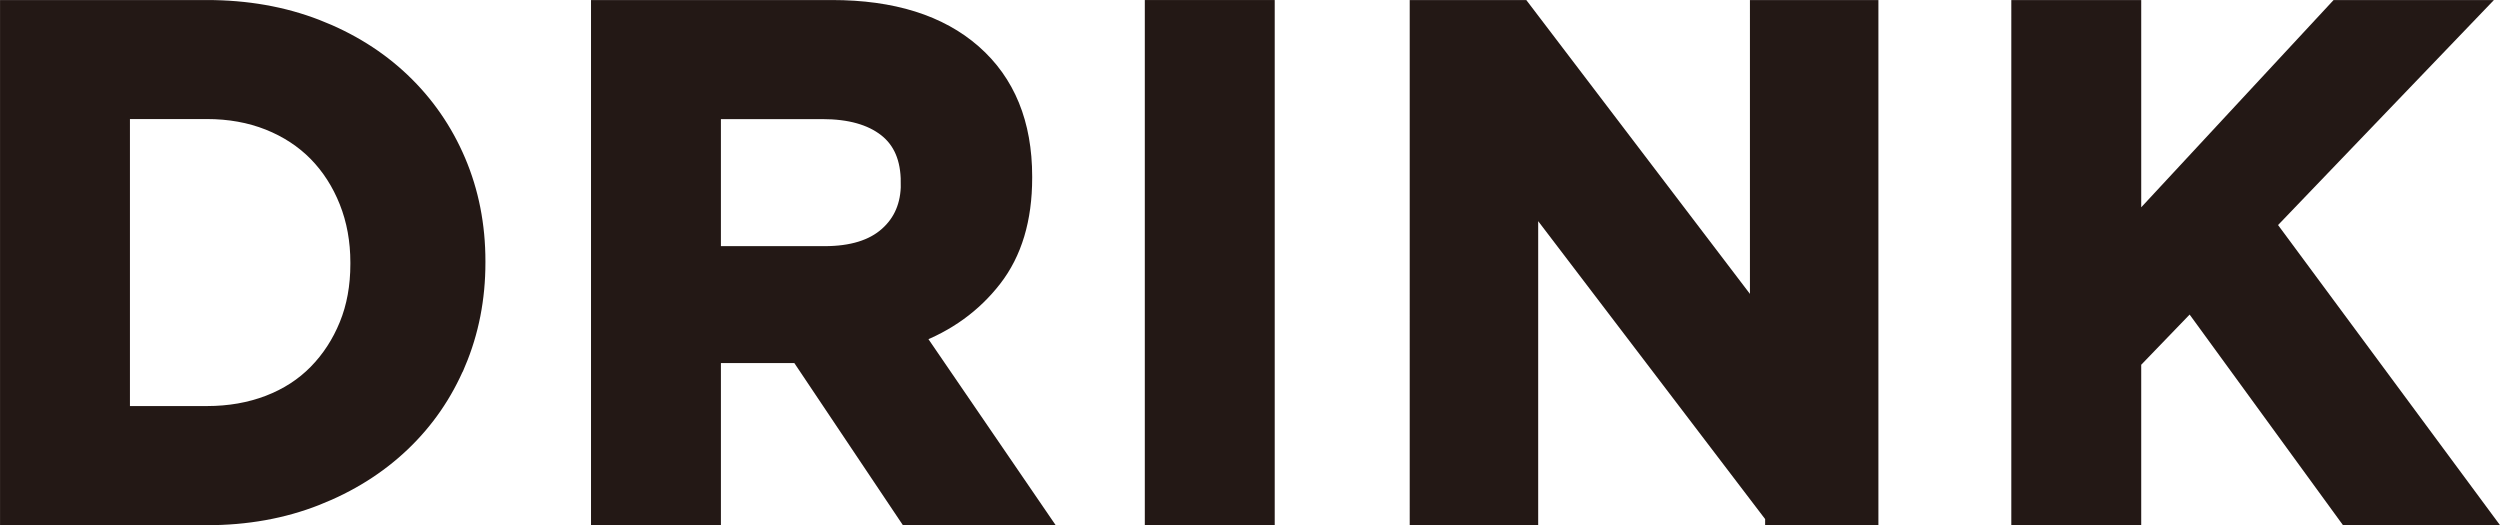
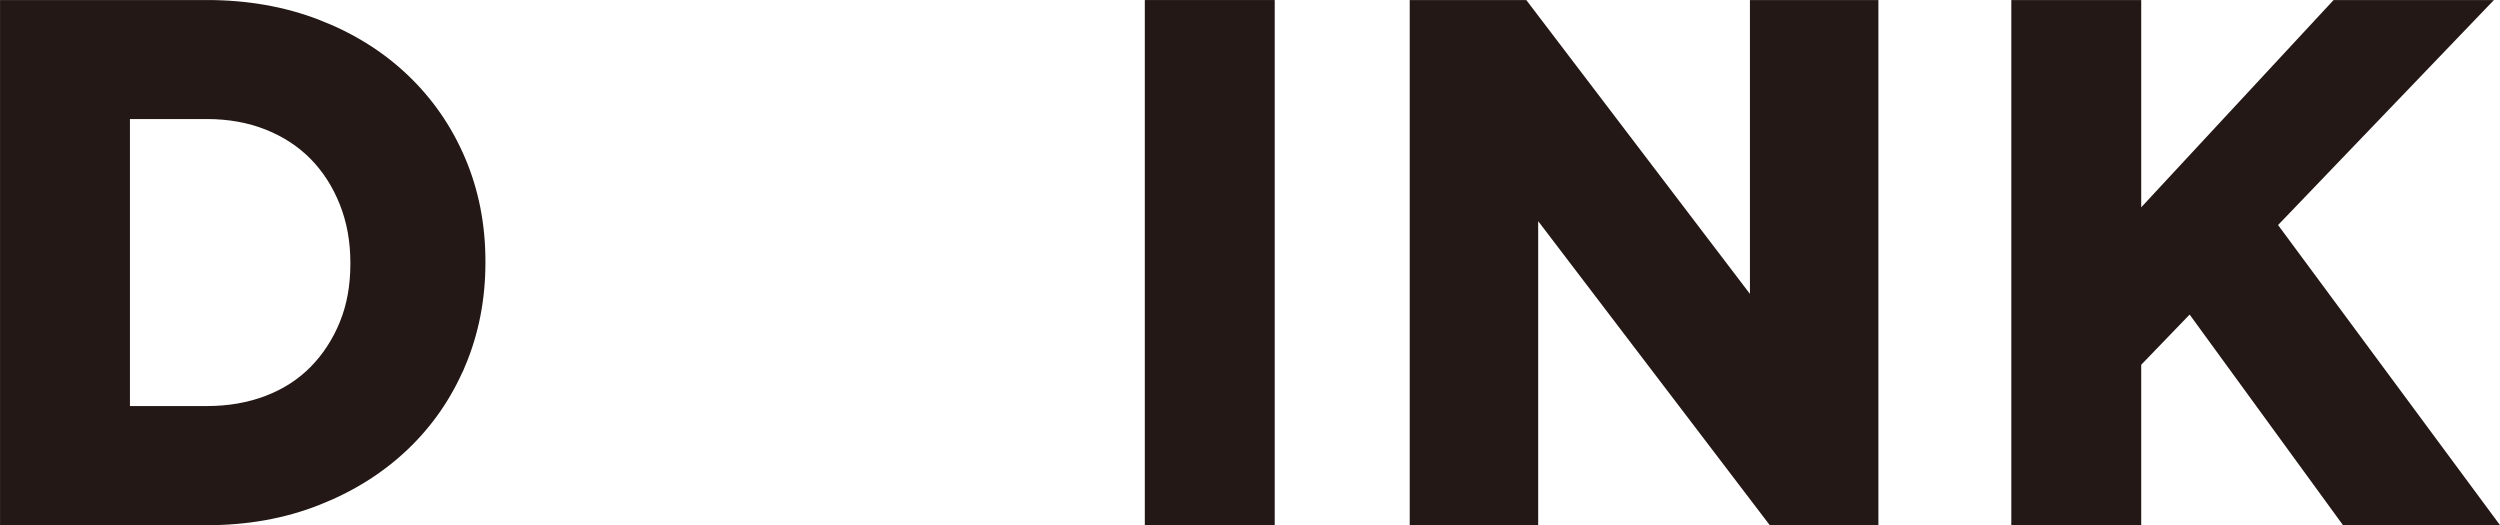
<svg xmlns="http://www.w3.org/2000/svg" id="_レイヤー_1" data-name="レイヤー 1" viewBox="0 0 383.35 80.53">
  <defs>
    <style>
      .cls-1 {
        fill: #231815;
        stroke: #231815;
        stroke-miterlimit: 10;
        stroke-width: 2.83px;
      }
    </style>
  </defs>
  <path class="cls-1" d="m70.01,55.59c-2,4.74-4.83,8.84-8.49,12.32-3.66,3.48-8.03,6.22-13.1,8.21-5.07,2-10.64,3-16.71,3H1.42V1.42h30.3c6.07,0,11.64.98,16.71,2.94,5.07,1.96,9.44,4.68,13.1,8.16,3.66,3.48,6.49,7.57,8.49,12.27,2,4.7,3,9.79,3,15.26v.22c0,5.48-1,10.58-3,15.32Zm-14.87-15.32c0-3.4-.57-6.55-1.72-9.44-1.15-2.89-2.74-5.36-4.77-7.44-2.04-2.07-4.5-3.68-7.38-4.83-2.89-1.15-6.07-1.72-9.55-1.72h-13.21v46.84h13.21c3.48,0,6.66-.56,9.55-1.67,2.89-1.11,5.35-2.7,7.38-4.77,2.03-2.07,3.62-4.51,4.77-7.33,1.15-2.81,1.72-5.96,1.72-9.43v-.22Z" />
-   <path class="cls-1" d="m139.21,79.12l-16.65-24.86h-13.43v24.86h-17.09V1.42h35.52c9.25,0,16.45,2.26,21.59,6.77,5.14,4.51,7.71,10.81,7.71,18.87v.22c0,6.29-1.54,11.42-4.61,15.37-3.07,3.96-7.09,6.86-12.04,8.71l18.98,27.75h-19.98Zm.33-51.17c0-3.7-1.18-6.47-3.55-8.33-2.37-1.85-5.66-2.77-9.88-2.77h-16.98v22.31h17.32c4.22,0,7.46-1,9.71-3,2.26-2,3.39-4.66,3.39-7.99v-.22Z" />
  <path class="cls-1" d="m176.96,79.12V1.42h17.09v77.7h-17.09Z" />
-   <path class="cls-1" d="m272.08,79.12l-37.63-49.4v49.4h-16.87V1.42h15.76l36.41,47.84V1.42h16.87v77.7h-14.54Z" />
+   <path class="cls-1" d="m272.08,79.12l-37.63-49.4v49.4h-16.87V1.42h15.76l36.41,47.84V1.42h16.87v77.7Z" />
  <path class="cls-1" d="m360,79.12l-24.09-33.08-8.99,9.32v23.75h-17.09V1.42h17.09v33.97L358.45,1.42h20.65l-31.63,32.97,33.08,44.73h-20.54Z" />
</svg>